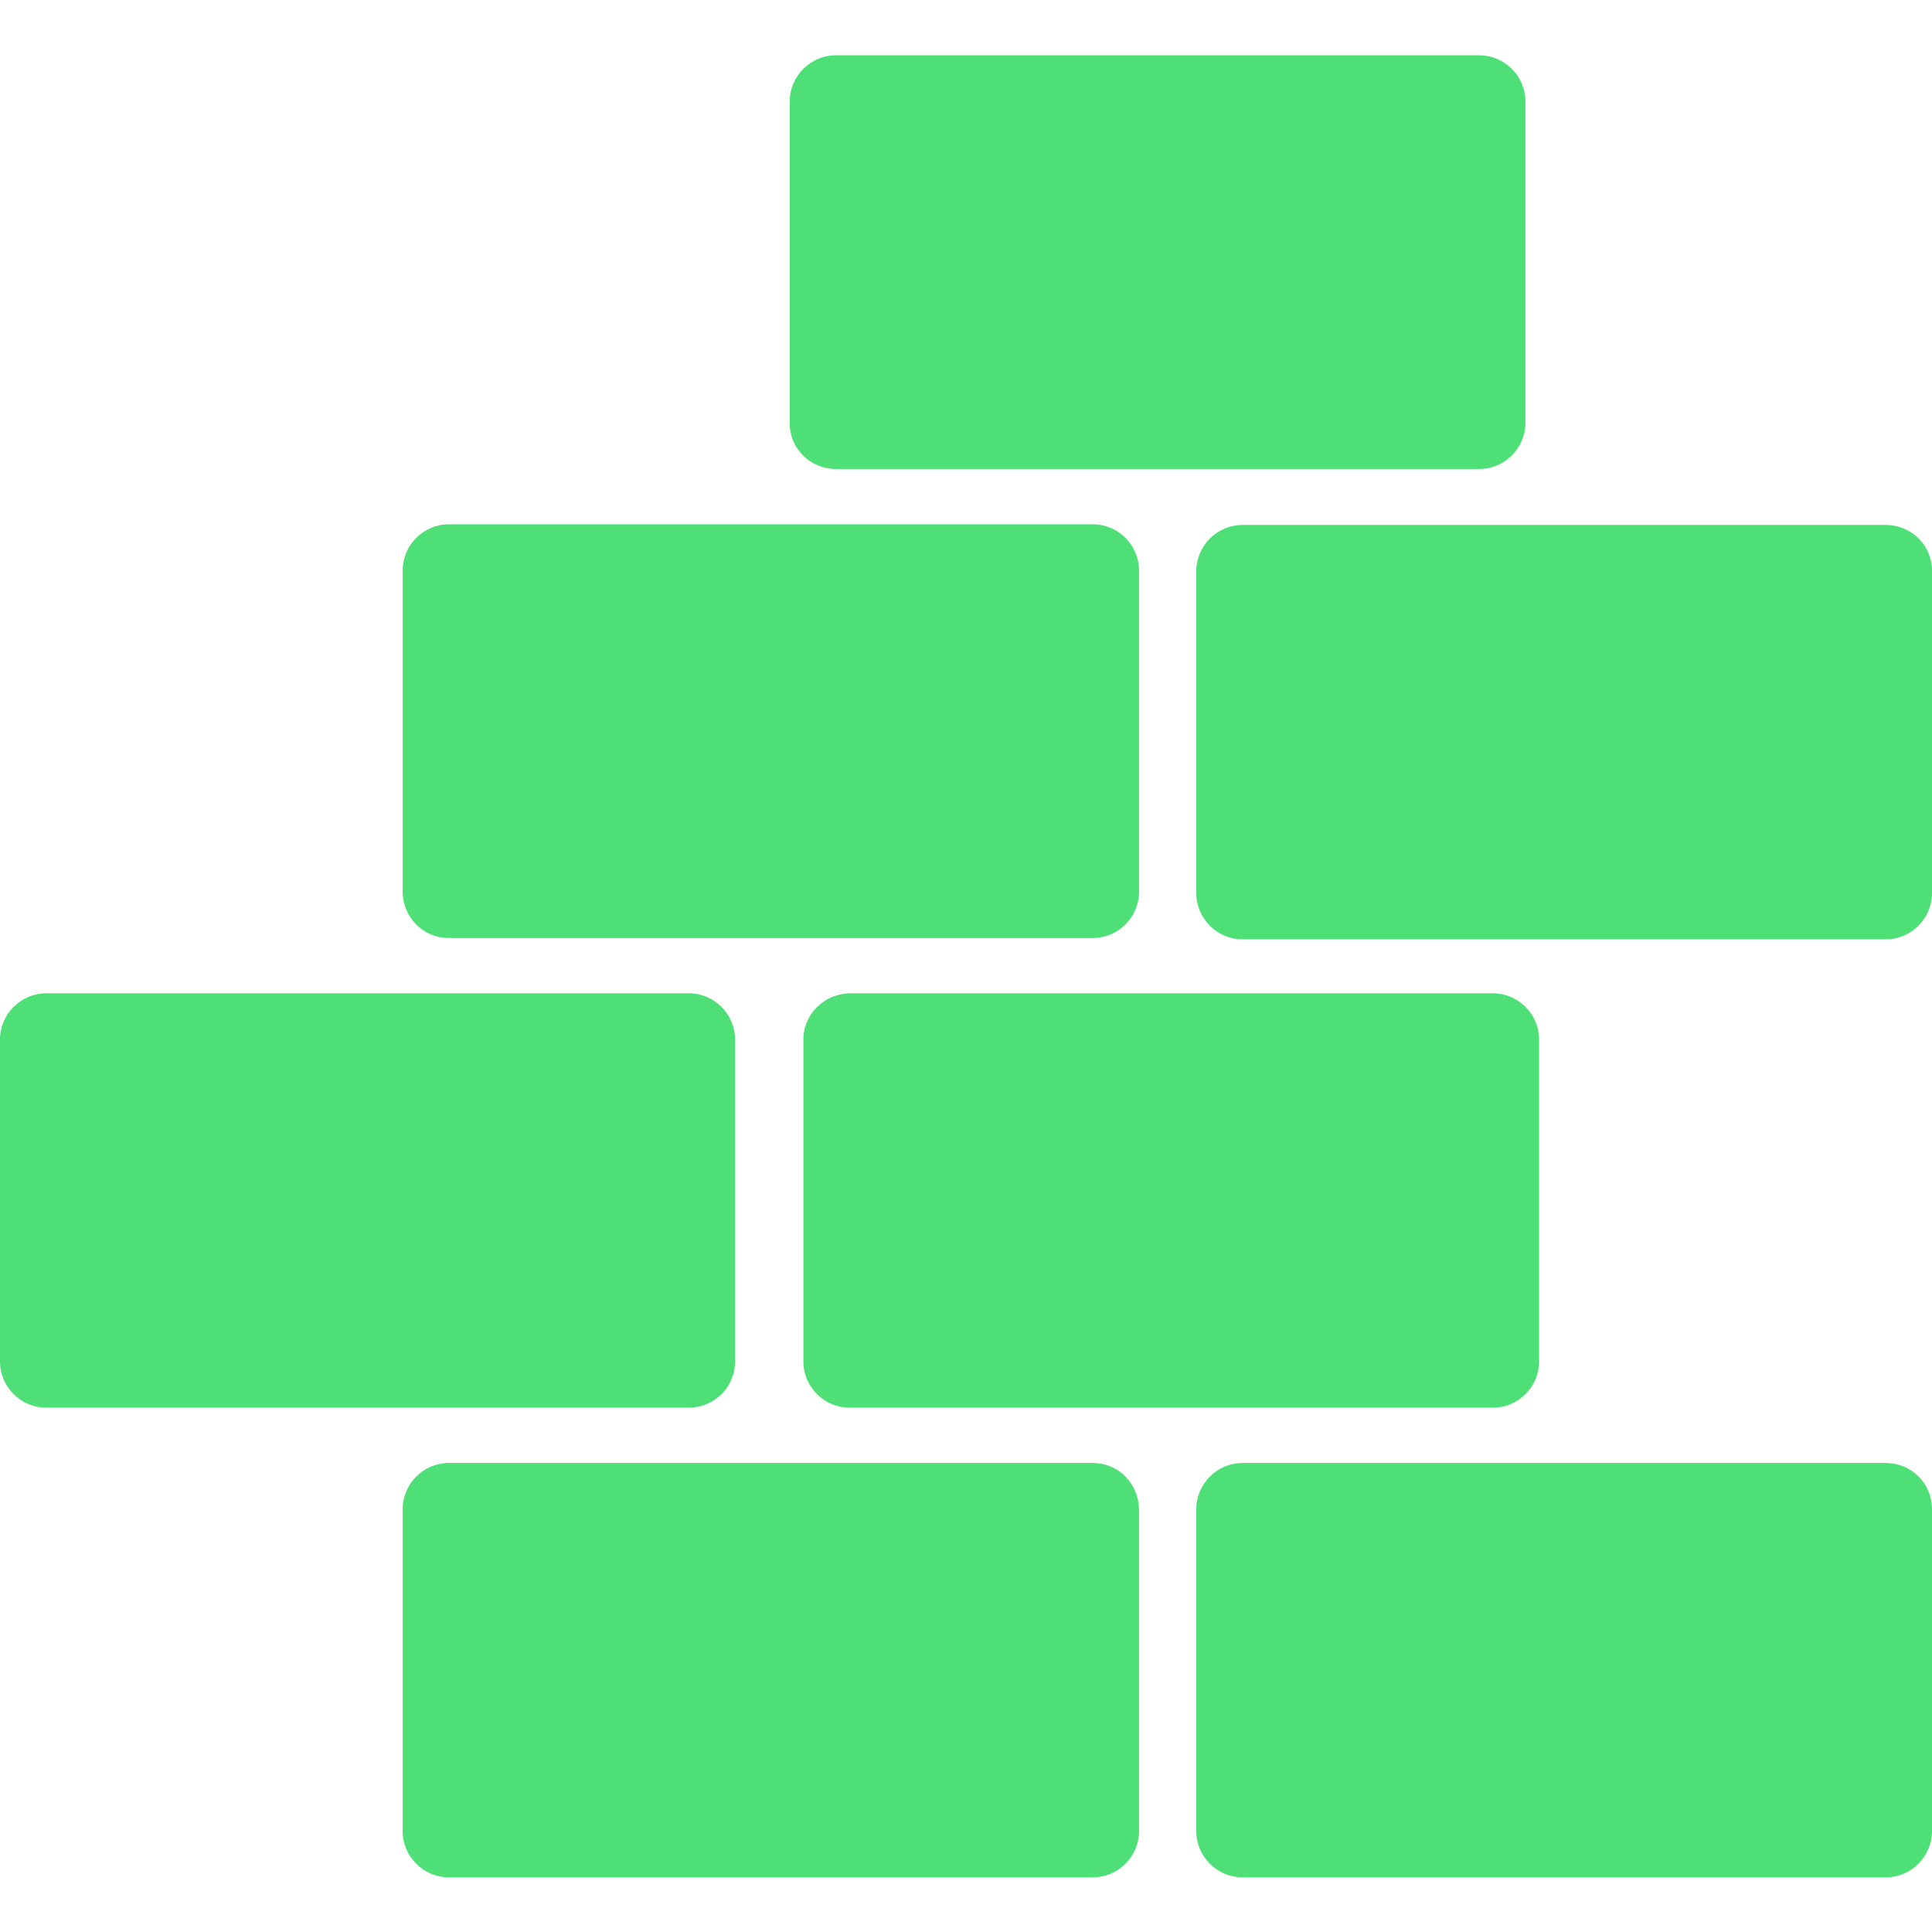
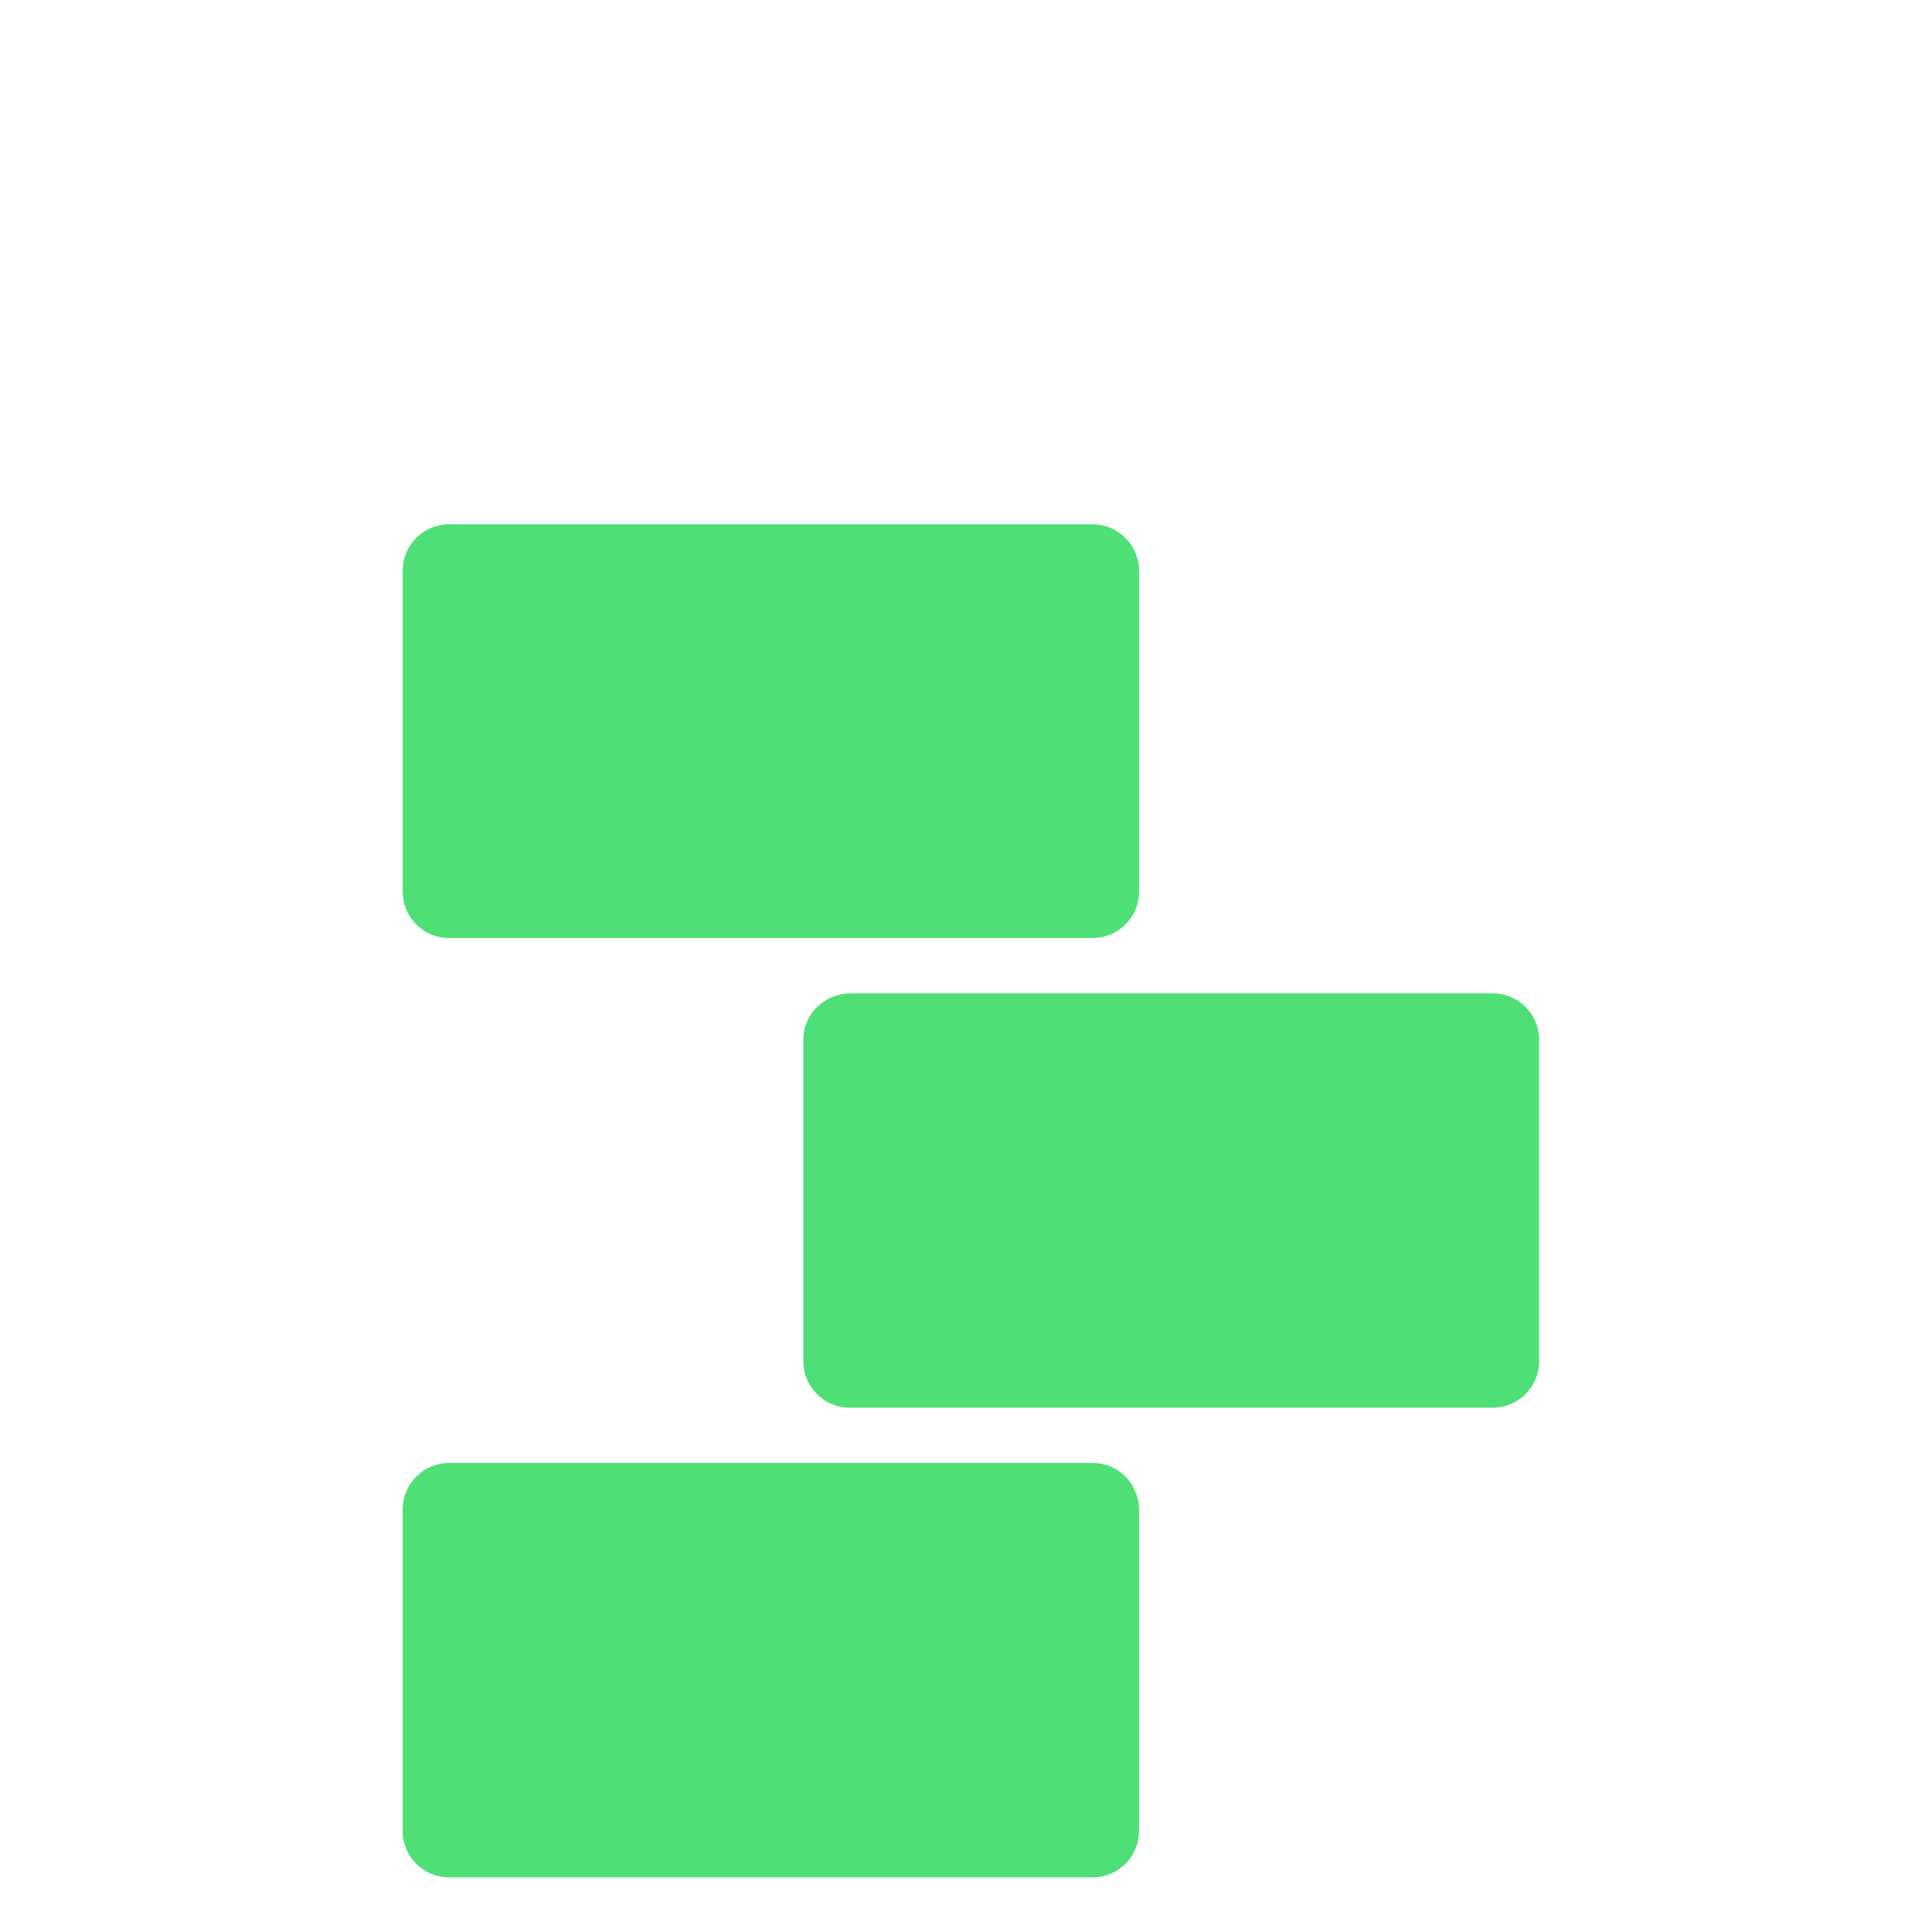
<svg xmlns="http://www.w3.org/2000/svg" version="1.1" id="Capa_1" x="0px" y="0px" viewBox="0 0 297 297" style="enable-background:new 0 0 297 297;" xml:space="preserve">
  <style type="text/css">
	.st0{fill:#4EE077;}
</style>
  <g>
    <path class="st0" d="M168,224.9H69c-3.9,0-7.1,3.2-7.1,7.1v49.5c0,3.9,3.2,7.1,7.1,7.1h99c3.9,0,7.1-3.2,7.1-7.1V232   C175,228,171.9,224.9,168,224.9z" />
-     <path class="st0" d="M289.9,224.9H191c-3.9,0-7.1,3.2-7.1,7.1v49.5c0,3.9,3.2,7.1,7.1,7.1h98.9c3.9,0,7.1-3.2,7.1-7.1V232   C297,228,293.8,224.9,289.9,224.9z" />
    <path class="st0" d="M69,144.2h99c3.9,0,7.1-3.2,7.1-7.1V87.7c0-3.9-3.2-7.1-7.1-7.1H69c-3.9,0-7.1,3.2-7.1,7.1v49.5   C62,141.1,65.1,144.2,69,144.2z" />
-     <path class="st0" d="M289.9,80.7H191c-3.9,0-7.1,3.2-7.1,7.1v49.5c0,3.9,3.2,7.1,7.1,7.1h98.9c3.9,0,7.1-3.2,7.1-7.1V87.7   C297,83.8,293.8,80.7,289.9,80.7z" />
-     <path class="st0" d="M128.5,72.1h98.9c3.9,0,7.1-3.2,7.1-7.1V15.6c0-3.9-3.2-7.1-7.1-7.1h-98.9c-3.9,0-7.1,3.2-7.1,7.1v49.5   C121.4,69,124.6,72.1,128.5,72.1z" />
    <path class="st0" d="M123.5,159.8v49.5c0,3.9,3.2,7.1,7.1,7.1h98.9c3.9,0,7.1-3.2,7.1-7.1v-49.5c0-3.9-3.2-7.1-7.1-7.1h-98.9   C126.7,152.8,123.5,155.9,123.5,159.8z" />
-     <path class="st0" d="M113,209.3v-49.5c0-3.9-3.2-7.1-7.1-7.1H7.1c-3.9,0-7.1,3.2-7.1,7.1v49.5c0,3.9,3.2,7.1,7.1,7.1H106   C109.9,216.3,113,213.2,113,209.3z" />
  </g>
</svg>